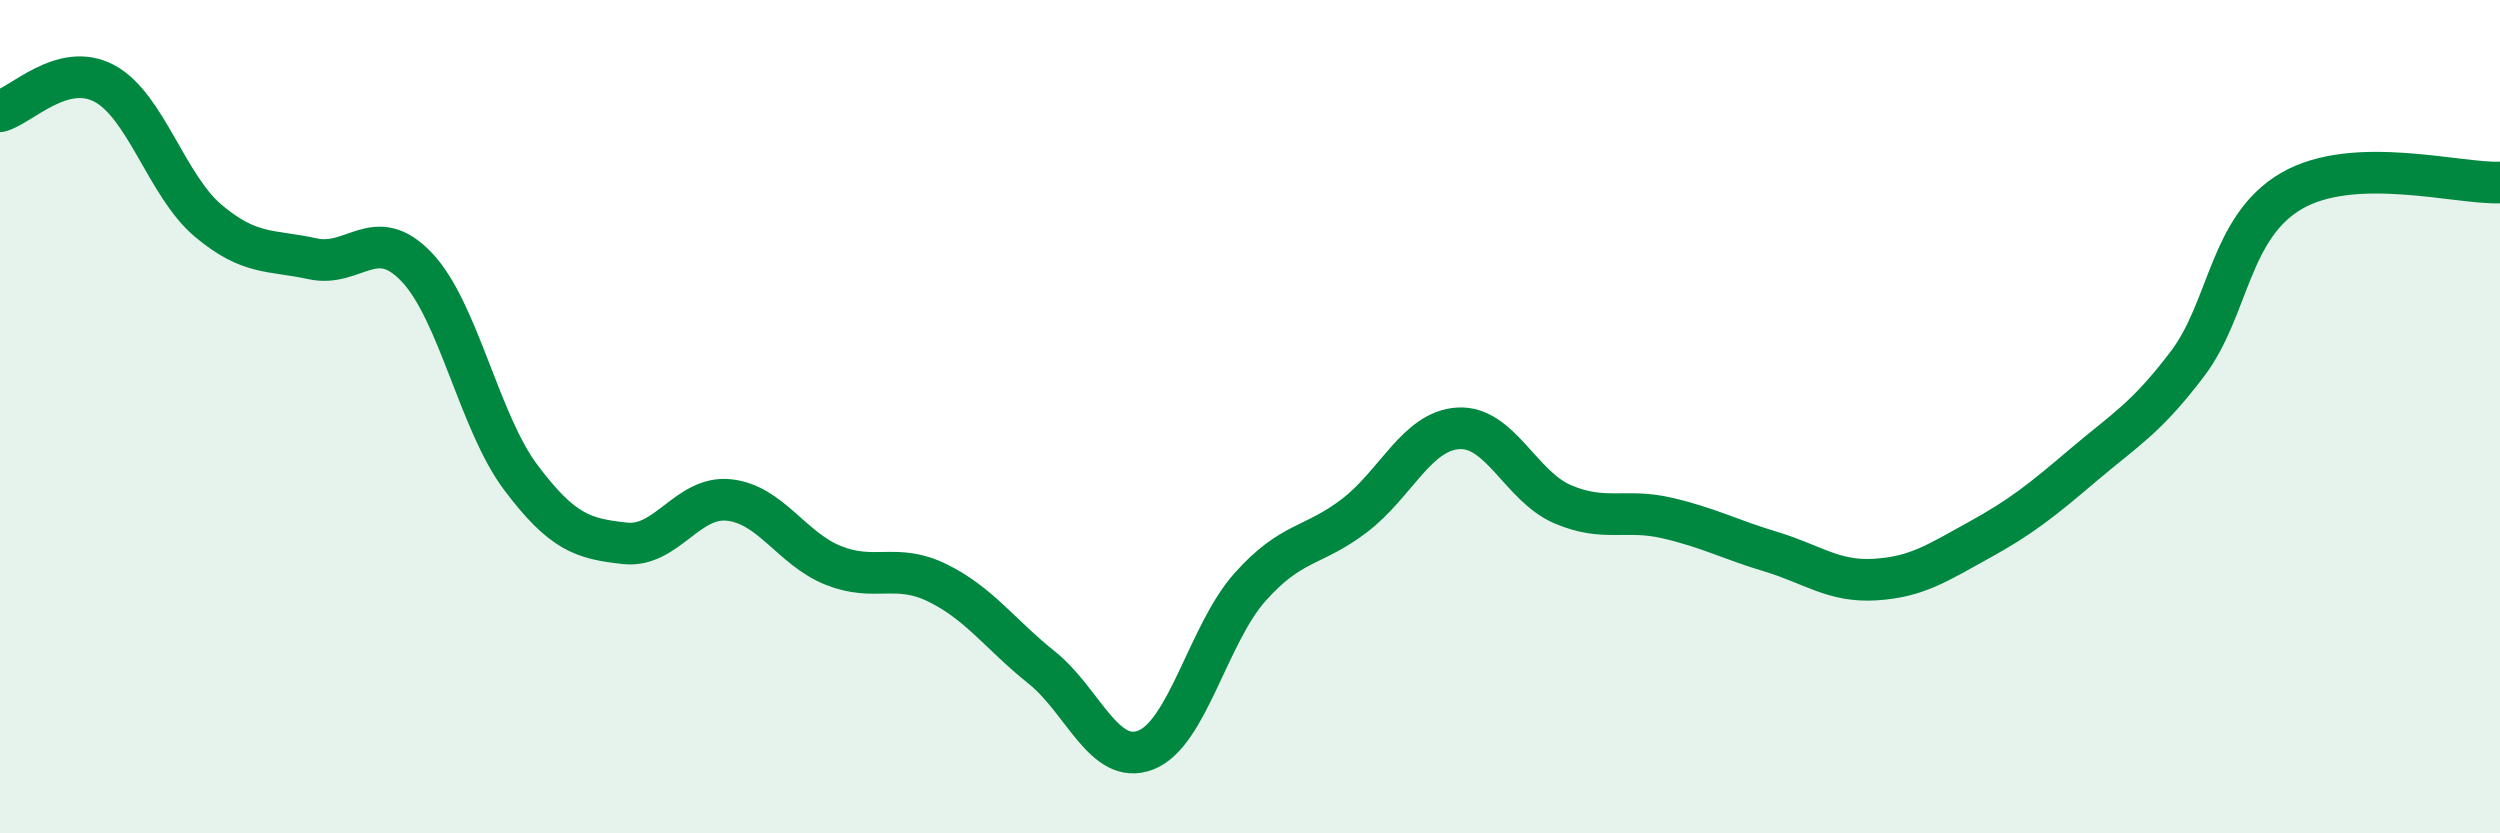
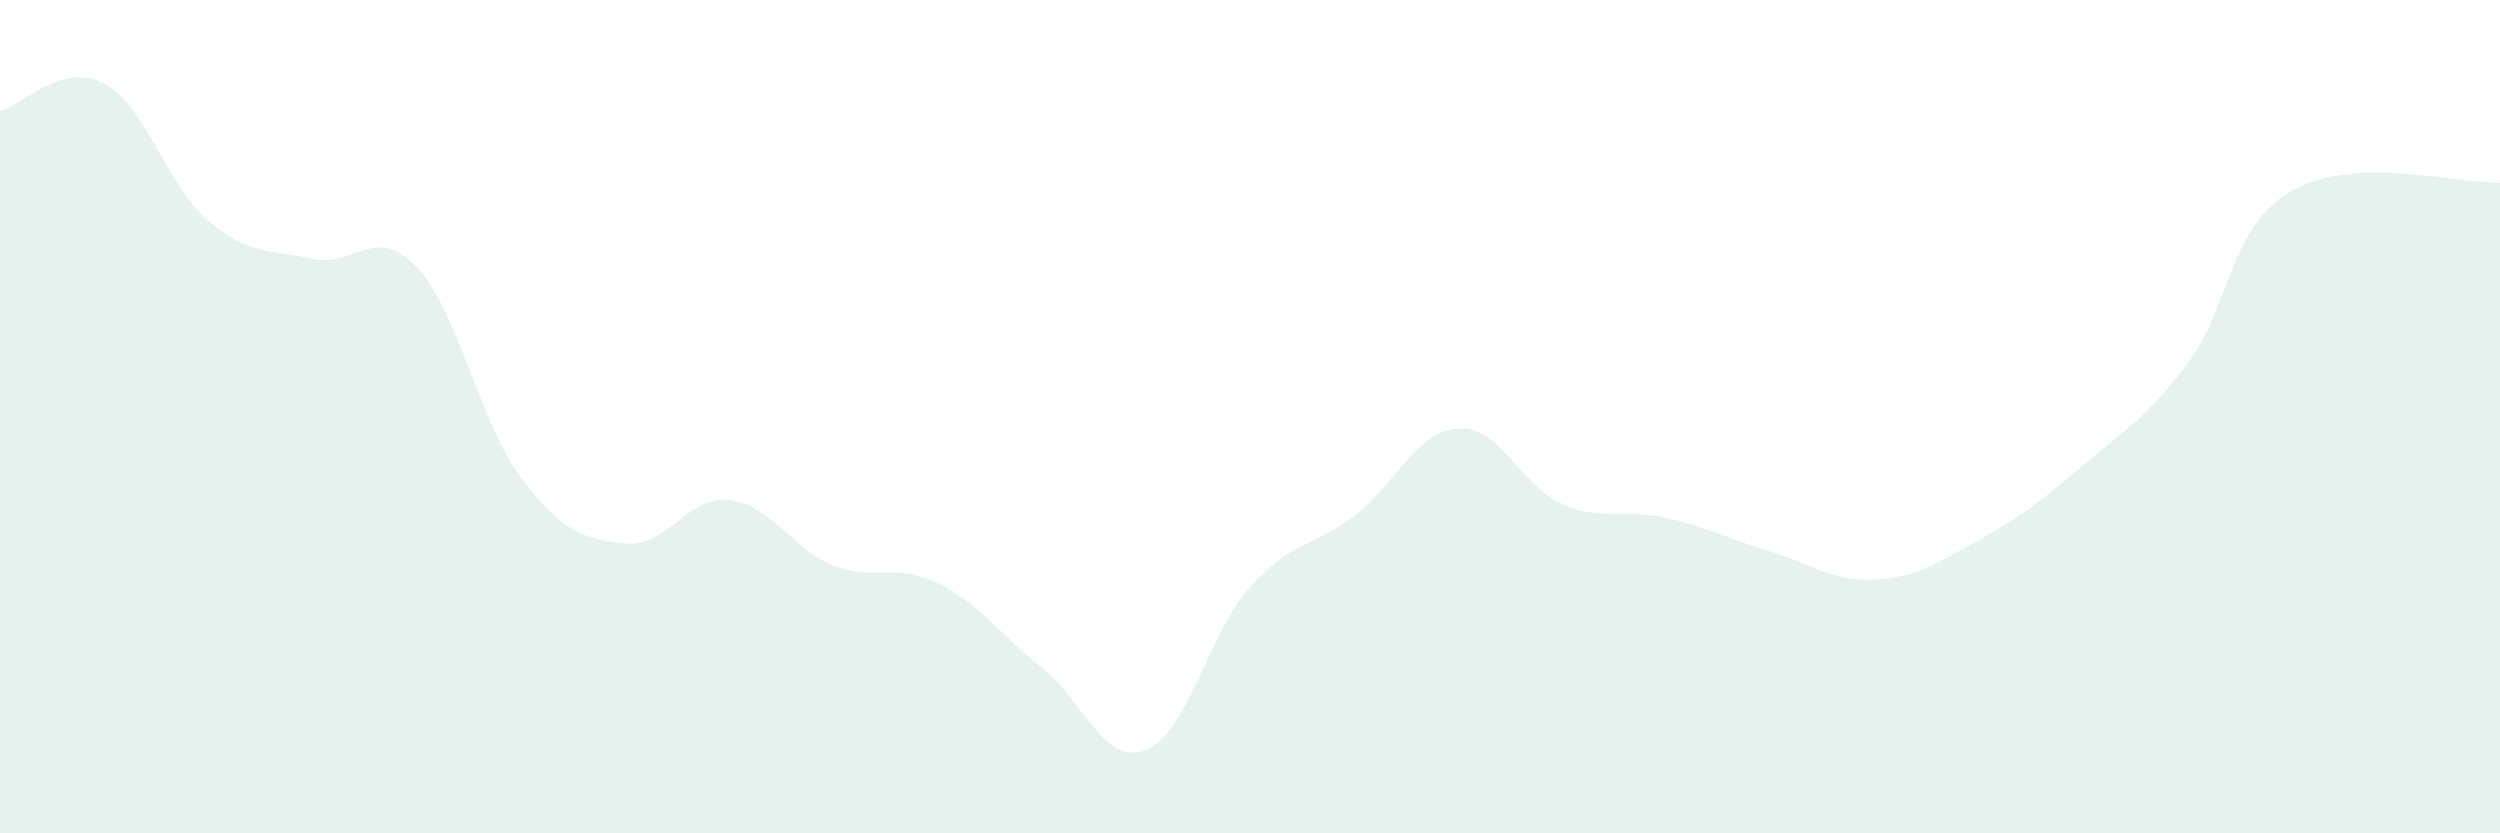
<svg xmlns="http://www.w3.org/2000/svg" width="60" height="20" viewBox="0 0 60 20">
  <path d="M 0,2.67 C 0.5,2.54 1.5,1.47 2.5,2 C 3.5,2.53 4,4.46 5,5.3 C 6,6.14 6.5,5.99 7.5,6.21 C 8.5,6.43 9,5.36 10,6.41 C 11,7.46 11.5,10.13 12.5,11.46 C 13.5,12.79 14,12.93 15,13.04 C 16,13.15 16.5,11.89 17.5,12 C 18.5,12.11 19,13.17 20,13.57 C 21,13.97 21.5,13.5 22.5,13.99 C 23.5,14.48 24,15.22 25,16.02 C 26,16.82 26.5,18.39 27.5,18 C 28.5,17.61 29,15.21 30,14.09 C 31,12.97 31.5,13.14 32.5,12.38 C 33.5,11.62 34,10.34 35,10.28 C 36,10.22 36.5,11.67 37.5,12.1 C 38.5,12.53 39,12.2 40,12.43 C 41,12.66 41.5,12.94 42.5,13.24 C 43.5,13.54 44,13.97 45,13.91 C 46,13.85 46.5,13.51 47.5,12.96 C 48.5,12.41 49,12.01 50,11.16 C 51,10.31 51.5,10.05 52.5,8.73 C 53.5,7.41 53.5,5.45 55,4.58 C 56.5,3.71 59,4.42 60,4.38L60 20L0 20Z" fill="#008740" opacity="0.1" stroke-linecap="round" stroke-linejoin="round" />
-   <path d="M 0,2.67 C 0.5,2.54 1.5,1.47 2.5,2 C 3.5,2.53 4,4.46 5,5.3 C 6,6.14 6.5,5.99 7.5,6.21 C 8.5,6.43 9,5.36 10,6.41 C 11,7.46 11.5,10.13 12.5,11.46 C 13.5,12.79 14,12.93 15,13.04 C 16,13.15 16.5,11.89 17.5,12 C 18.5,12.11 19,13.17 20,13.57 C 21,13.97 21.5,13.5 22.5,13.99 C 23.5,14.48 24,15.22 25,16.02 C 26,16.82 26.5,18.39 27.5,18 C 28.5,17.61 29,15.21 30,14.09 C 31,12.97 31.5,13.14 32.5,12.38 C 33.5,11.62 34,10.34 35,10.28 C 36,10.22 36.5,11.67 37.5,12.1 C 38.5,12.53 39,12.2 40,12.43 C 41,12.66 41.5,12.94 42.5,13.24 C 43.5,13.54 44,13.97 45,13.91 C 46,13.85 46.5,13.51 47.5,12.96 C 48.5,12.41 49,12.01 50,11.16 C 51,10.31 51.5,10.05 52.5,8.73 C 53.5,7.41 53.5,5.45 55,4.58 C 56.5,3.71 59,4.42 60,4.38" stroke="#008740" stroke-width="1" fill="none" stroke-linecap="round" stroke-linejoin="round" />
</svg>